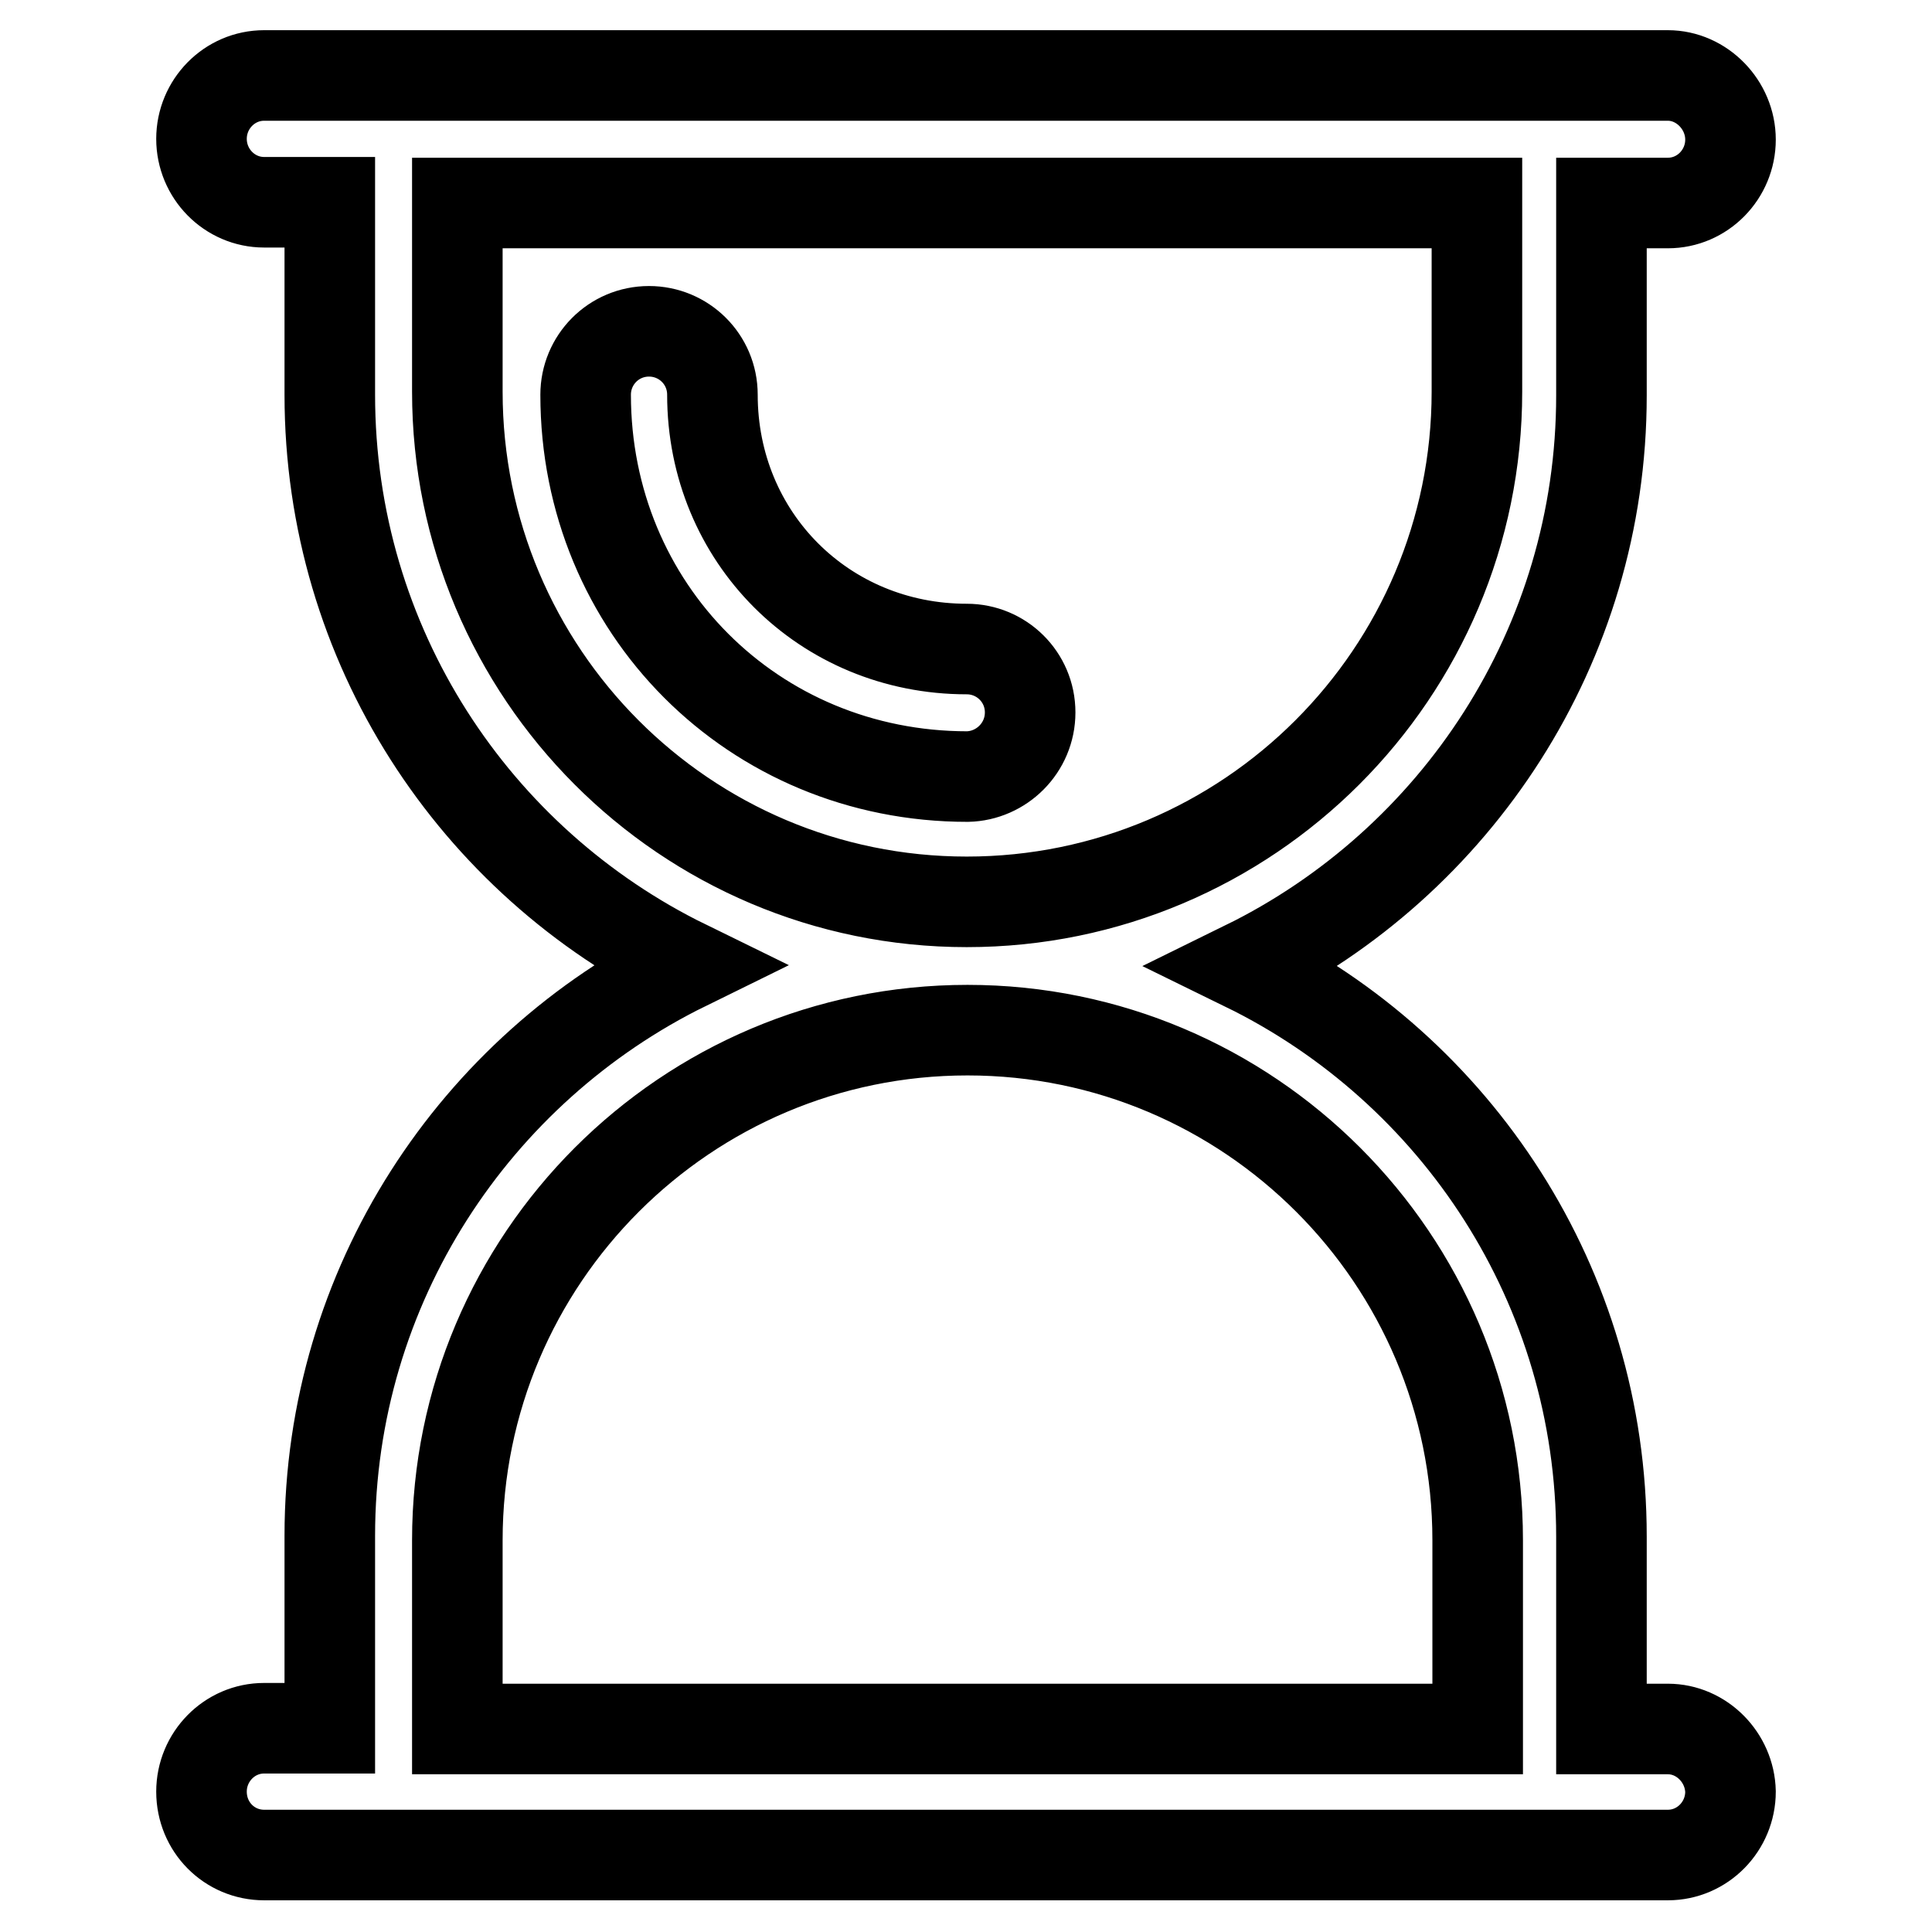
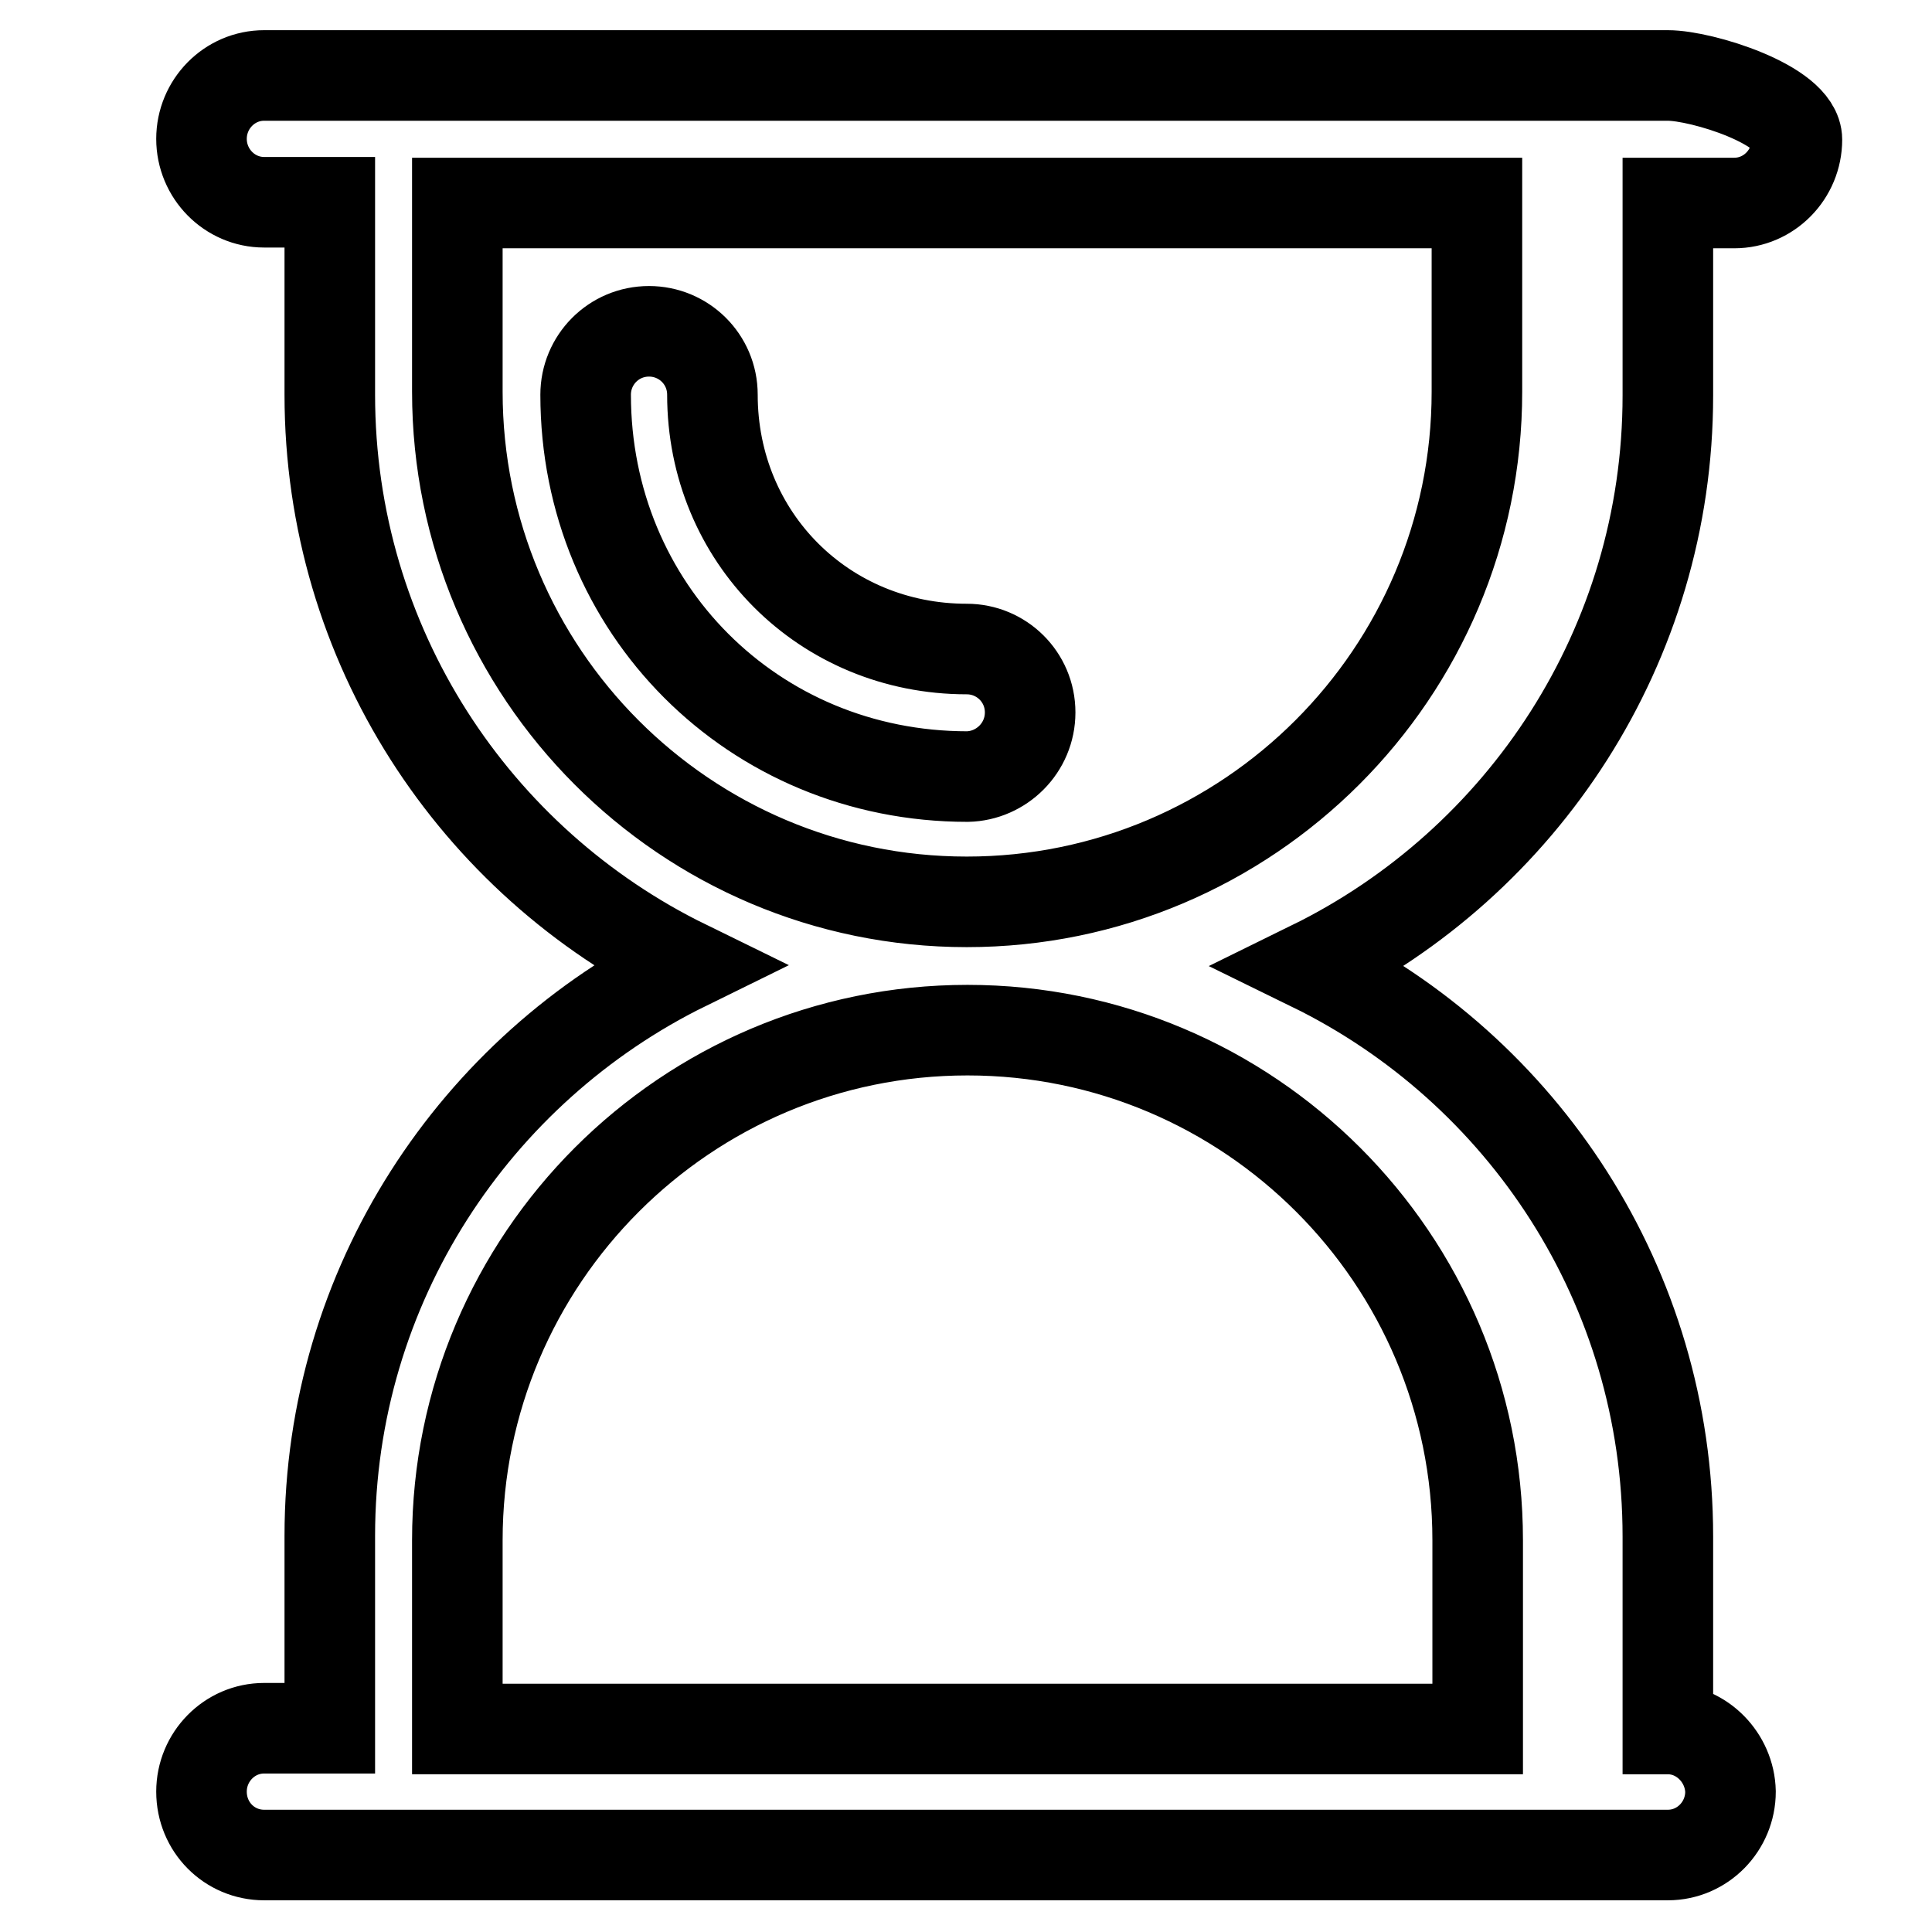
<svg xmlns="http://www.w3.org/2000/svg" version="1.1" x="0px" y="0px" viewBox="0 0 256 256" enable-background="new 0 0 256 256" xml:space="preserve">
  <g>
-     <path stroke-width="12" fill-opacity="0" stroke="#000000" d="M221,229.1h-8.8v-25.5c0-33.2-19.2-61.9-47.2-75.6c27.9-13.7,47.2-42.4,47.2-75.6V26.9h8.8 c4.6,0,8.3-3.8,8.3-8.4S225.5,10,221,10H35c-4.6,0-8.3,3.8-8.3,8.4s3.7,8.4,8.3,8.4h8.7v25.5c0,33.2,19.2,61.9,47.2,75.6 c-27.9,13.7-47.2,42.4-47.2,75.6v25.5H35c-4.6,0-8.3,3.8-8.3,8.4c0,4.7,3.7,8.4,8.3,8.4H221c4.6,0,8.3-3.8,8.3-8.4 C229.2,232.9,225.5,229.1,221,229.1z M60.6,51.9v-25h135.1v25c0,37.3-30.3,67.6-67.6,67.6S60.6,89.2,60.6,51.9z M195.7,229.1H60.6 v-25c0-37.3,30.3-67.6,67.6-67.6s67.6,30.3,67.6,67.6V229.1L195.7,229.1z M136.5,94.4c0-4.7-3.8-8.4-8.4-8.4 c-18.9,0-33.7-14.8-33.7-33.7c0-4.7-3.8-8.4-8.4-8.4c-4.7,0-8.4,3.8-8.4,8.4c0,28.3,22.2,50.6,50.6,50.6 C132.7,102.8,136.5,99.1,136.5,94.4z" />
+     <path stroke-width="12" fill-opacity="0" stroke="#000000" d="M221,229.1v-25.5c0-33.2-19.2-61.9-47.2-75.6c27.9-13.7,47.2-42.4,47.2-75.6V26.9h8.8 c4.6,0,8.3-3.8,8.3-8.4S225.5,10,221,10H35c-4.6,0-8.3,3.8-8.3,8.4s3.7,8.4,8.3,8.4h8.7v25.5c0,33.2,19.2,61.9,47.2,75.6 c-27.9,13.7-47.2,42.4-47.2,75.6v25.5H35c-4.6,0-8.3,3.8-8.3,8.4c0,4.7,3.7,8.4,8.3,8.4H221c4.6,0,8.3-3.8,8.3-8.4 C229.2,232.9,225.5,229.1,221,229.1z M60.6,51.9v-25h135.1v25c0,37.3-30.3,67.6-67.6,67.6S60.6,89.2,60.6,51.9z M195.7,229.1H60.6 v-25c0-37.3,30.3-67.6,67.6-67.6s67.6,30.3,67.6,67.6V229.1L195.7,229.1z M136.5,94.4c0-4.7-3.8-8.4-8.4-8.4 c-18.9,0-33.7-14.8-33.7-33.7c0-4.7-3.8-8.4-8.4-8.4c-4.7,0-8.4,3.8-8.4,8.4c0,28.3,22.2,50.6,50.6,50.6 C132.7,102.8,136.5,99.1,136.5,94.4z" />
  </g>
</svg>